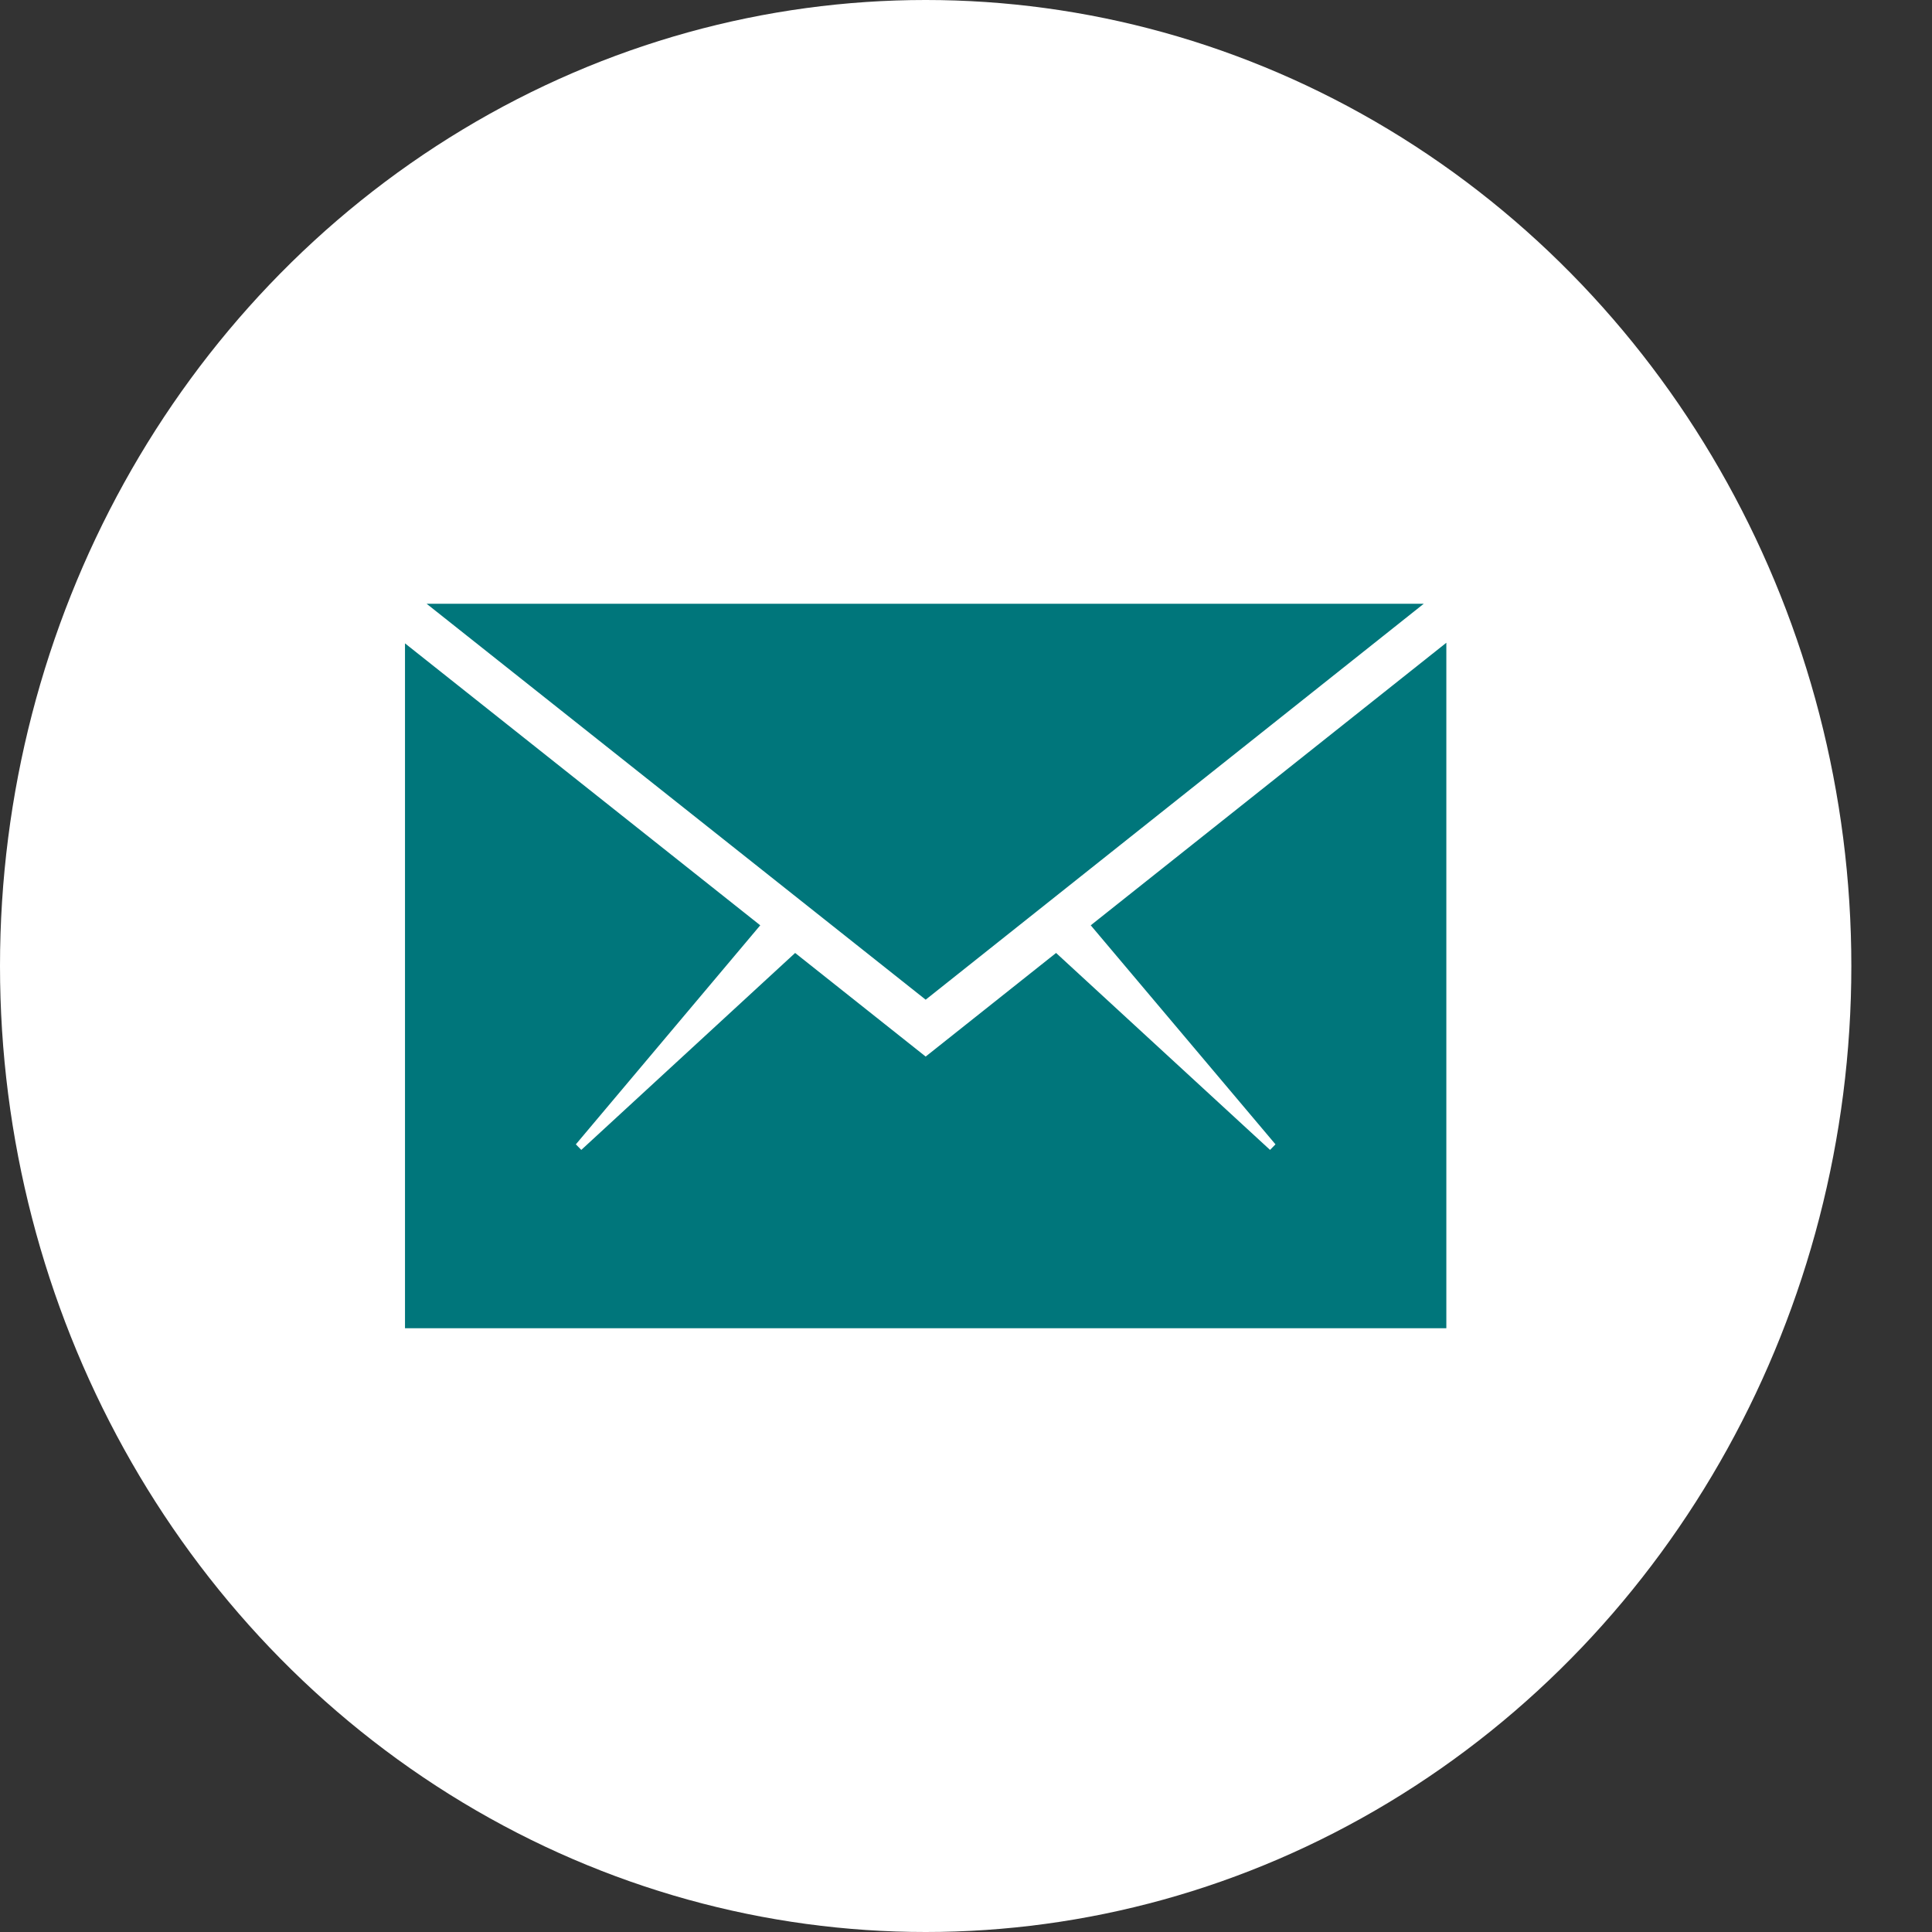
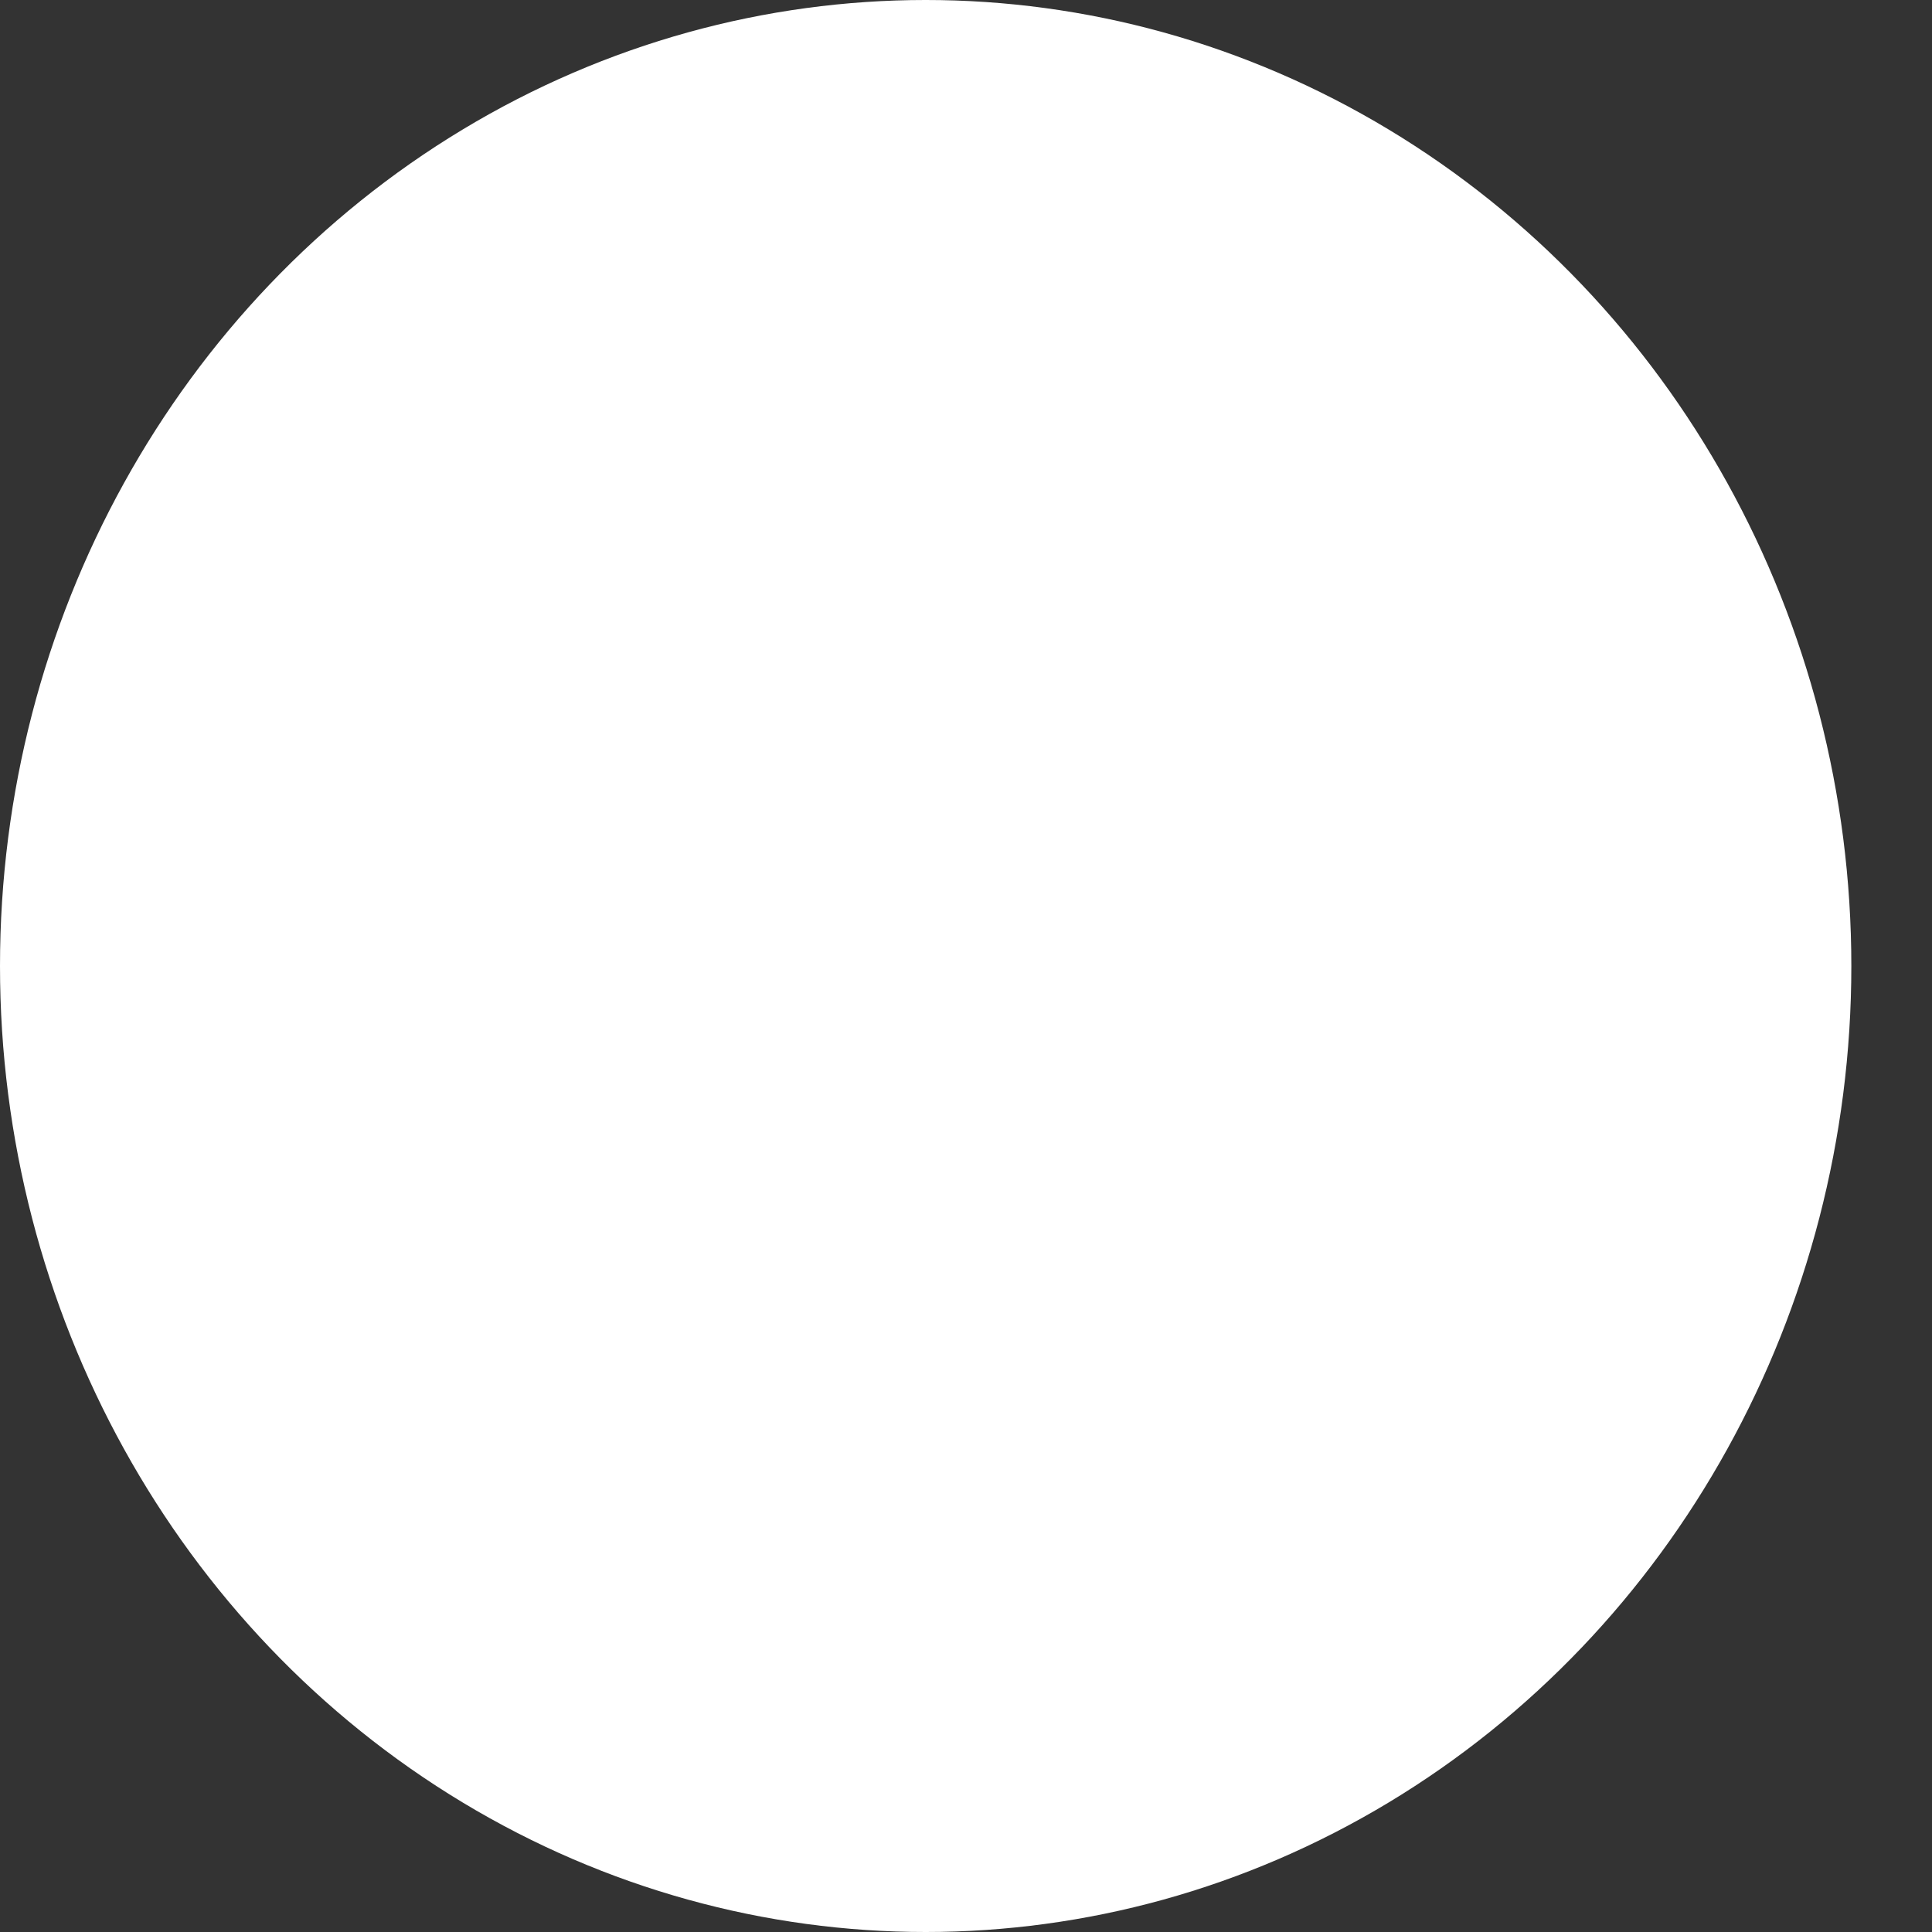
<svg xmlns="http://www.w3.org/2000/svg" width="16" height="16" viewBox="0 0 16 16" fill="none">
  <rect x="0" y="0" width="16" height="16" fill="#333333" stroke="none" />
  <ellipse cx="7.666" cy="8" rx="7.666" ry="8" fill="white" />
-   <path d="M11.978 11V5.323L9.033 7.663L10.563 9.477L10.518 9.523L8.746 7.892L7.666 8.75L6.585 7.892L4.814 9.523L4.769 9.477L6.296 7.663L3.354 5.328V11H11.978Z" fill="#00767B" />
-   <path d="M11.791 5H3.533L7.666 8.279L11.791 5Z" fill="#00767B" />
</svg>